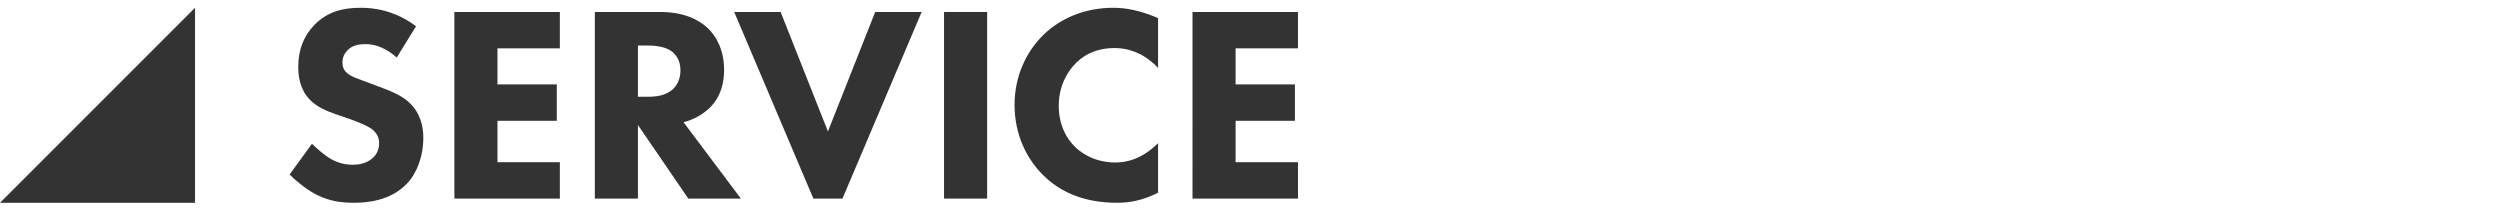
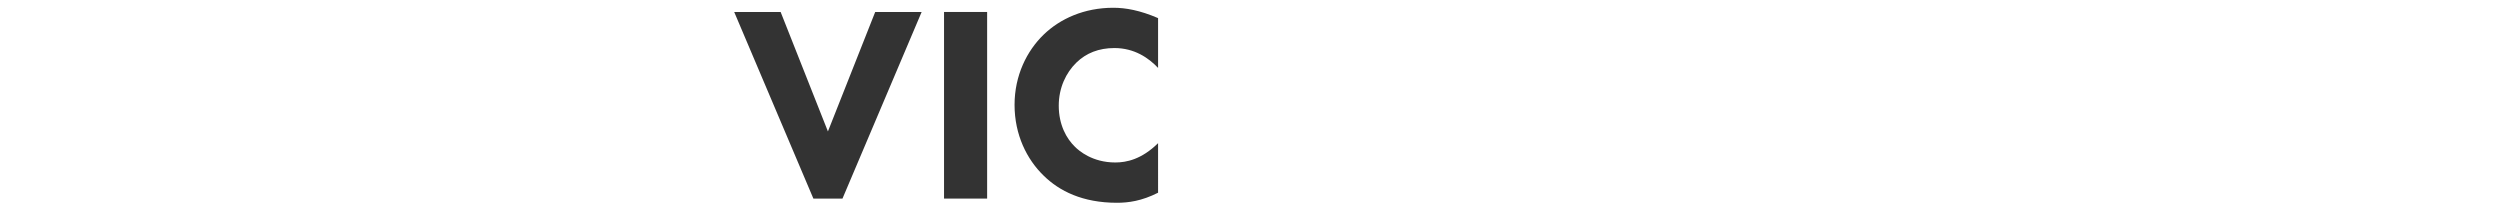
<svg xmlns="http://www.w3.org/2000/svg" version="1.1" id="レイヤー_1" x="0px" y="0px" width="380px" height="32px" viewBox="0 0 380 32" style="enable-background:new 0 0 380 32;" xml:space="preserve">
  <style type="text/css">
	.st0{fill:#333333;}
</style>
  <g>
    <g>
      <g>
-         <path class="st0" d="M60.303,8.75c-2.126-1.913-3.955-2.041-4.763-2.041c-0.893,0-1.999,0.128-2.764,0.979     c-0.425,0.425-0.723,1.062-0.723,1.786c0,0.68,0.212,1.19,0.638,1.573c0.681,0.638,1.659,0.893,3.572,1.616l2.126,0.808     c1.233,0.468,2.764,1.105,3.87,2.169c1.659,1.573,2.084,3.614,2.084,5.273c0,2.935-1.021,5.485-2.509,7.017     c-2.509,2.637-6.166,2.892-8.037,2.892c-2.042,0-3.828-0.298-5.614-1.19c-1.446-0.723-3.104-2.041-4.167-3.104l3.402-4.678     c0.723,0.723,1.871,1.701,2.637,2.169c1.105,0.68,2.253,1.021,3.572,1.021c0.851,0,2.042-0.17,2.977-0.979     c0.553-0.468,1.021-1.233,1.021-2.296c0-0.936-0.383-1.531-0.978-2.042c-0.766-0.638-2.509-1.275-3.317-1.573l-2.339-0.808     c-1.318-0.468-2.85-1.063-3.955-2.254c-1.488-1.573-1.701-3.572-1.701-4.934c0-2.509,0.766-4.635,2.467-6.379     c1.999-2.041,4.38-2.594,7.017-2.594c1.956,0,5.103,0.34,8.42,2.807L60.303,8.75z" />
-         <path class="st0" d="M85.098,7.347h-9.483v5.486h9.016v5.528h-9.016v6.294h9.483v5.528H69.066V1.819h16.032V7.347z" />
-         <path class="st0" d="M100.368,1.819c3.615,0,5.869,1.191,7.229,2.467c1.19,1.148,2.466,3.189,2.466,6.336     c0,1.786-0.383,3.998-2.211,5.784c-0.978,0.936-2.381,1.786-3.955,2.169l8.718,11.609h-7.995l-7.655-11.185v11.185h-6.549V1.819     H100.368z M96.965,14.705h1.489c1.19,0,2.807-0.128,3.912-1.233c0.468-0.468,1.063-1.36,1.063-2.764     c0-1.616-0.766-2.467-1.318-2.893c-1.063-0.808-2.764-0.893-3.615-0.893h-1.531V14.705z" />
        <path class="st0" d="M118.656,1.819l7.188,18.159l7.187-18.159h7.06l-12.035,28.365h-4.423L111.597,1.819H118.656z" />
        <path class="st0" d="M150.044,1.819v28.365h-6.55V1.819H150.044z" />
        <path class="st0" d="M176.028,29.291c-2.509,1.275-4.55,1.53-6.251,1.53c-5.23,0-8.761-1.786-11.142-4.125     c-2.552-2.467-4.423-6.209-4.423-10.759c0-4.466,1.871-8.208,4.423-10.674c2.509-2.425,6.166-4.083,10.589-4.083     c1.871,0,4.04,0.383,6.804,1.573v7.57c-1.445-1.531-3.614-3.02-6.634-3.02c-2.382,0-4.295,0.766-5.783,2.211     c-1.574,1.531-2.68,3.827-2.68,6.549c0,2.935,1.19,5.019,2.467,6.252c0.595,0.595,2.637,2.381,6.124,2.381     c1.7,0,3.997-0.468,6.506-2.934V29.291z" />
-         <path class="st0" d="M197.294,7.347h-9.483v5.486h9.016v5.528h-9.016v6.294h9.483v5.528h-16.032V1.819h16.032V7.347z" />
      </g>
    </g>
-     <polyline class="st0" points="29.644,1.178 29.644,30.822 0,30.822  " />
  </g>
</svg>